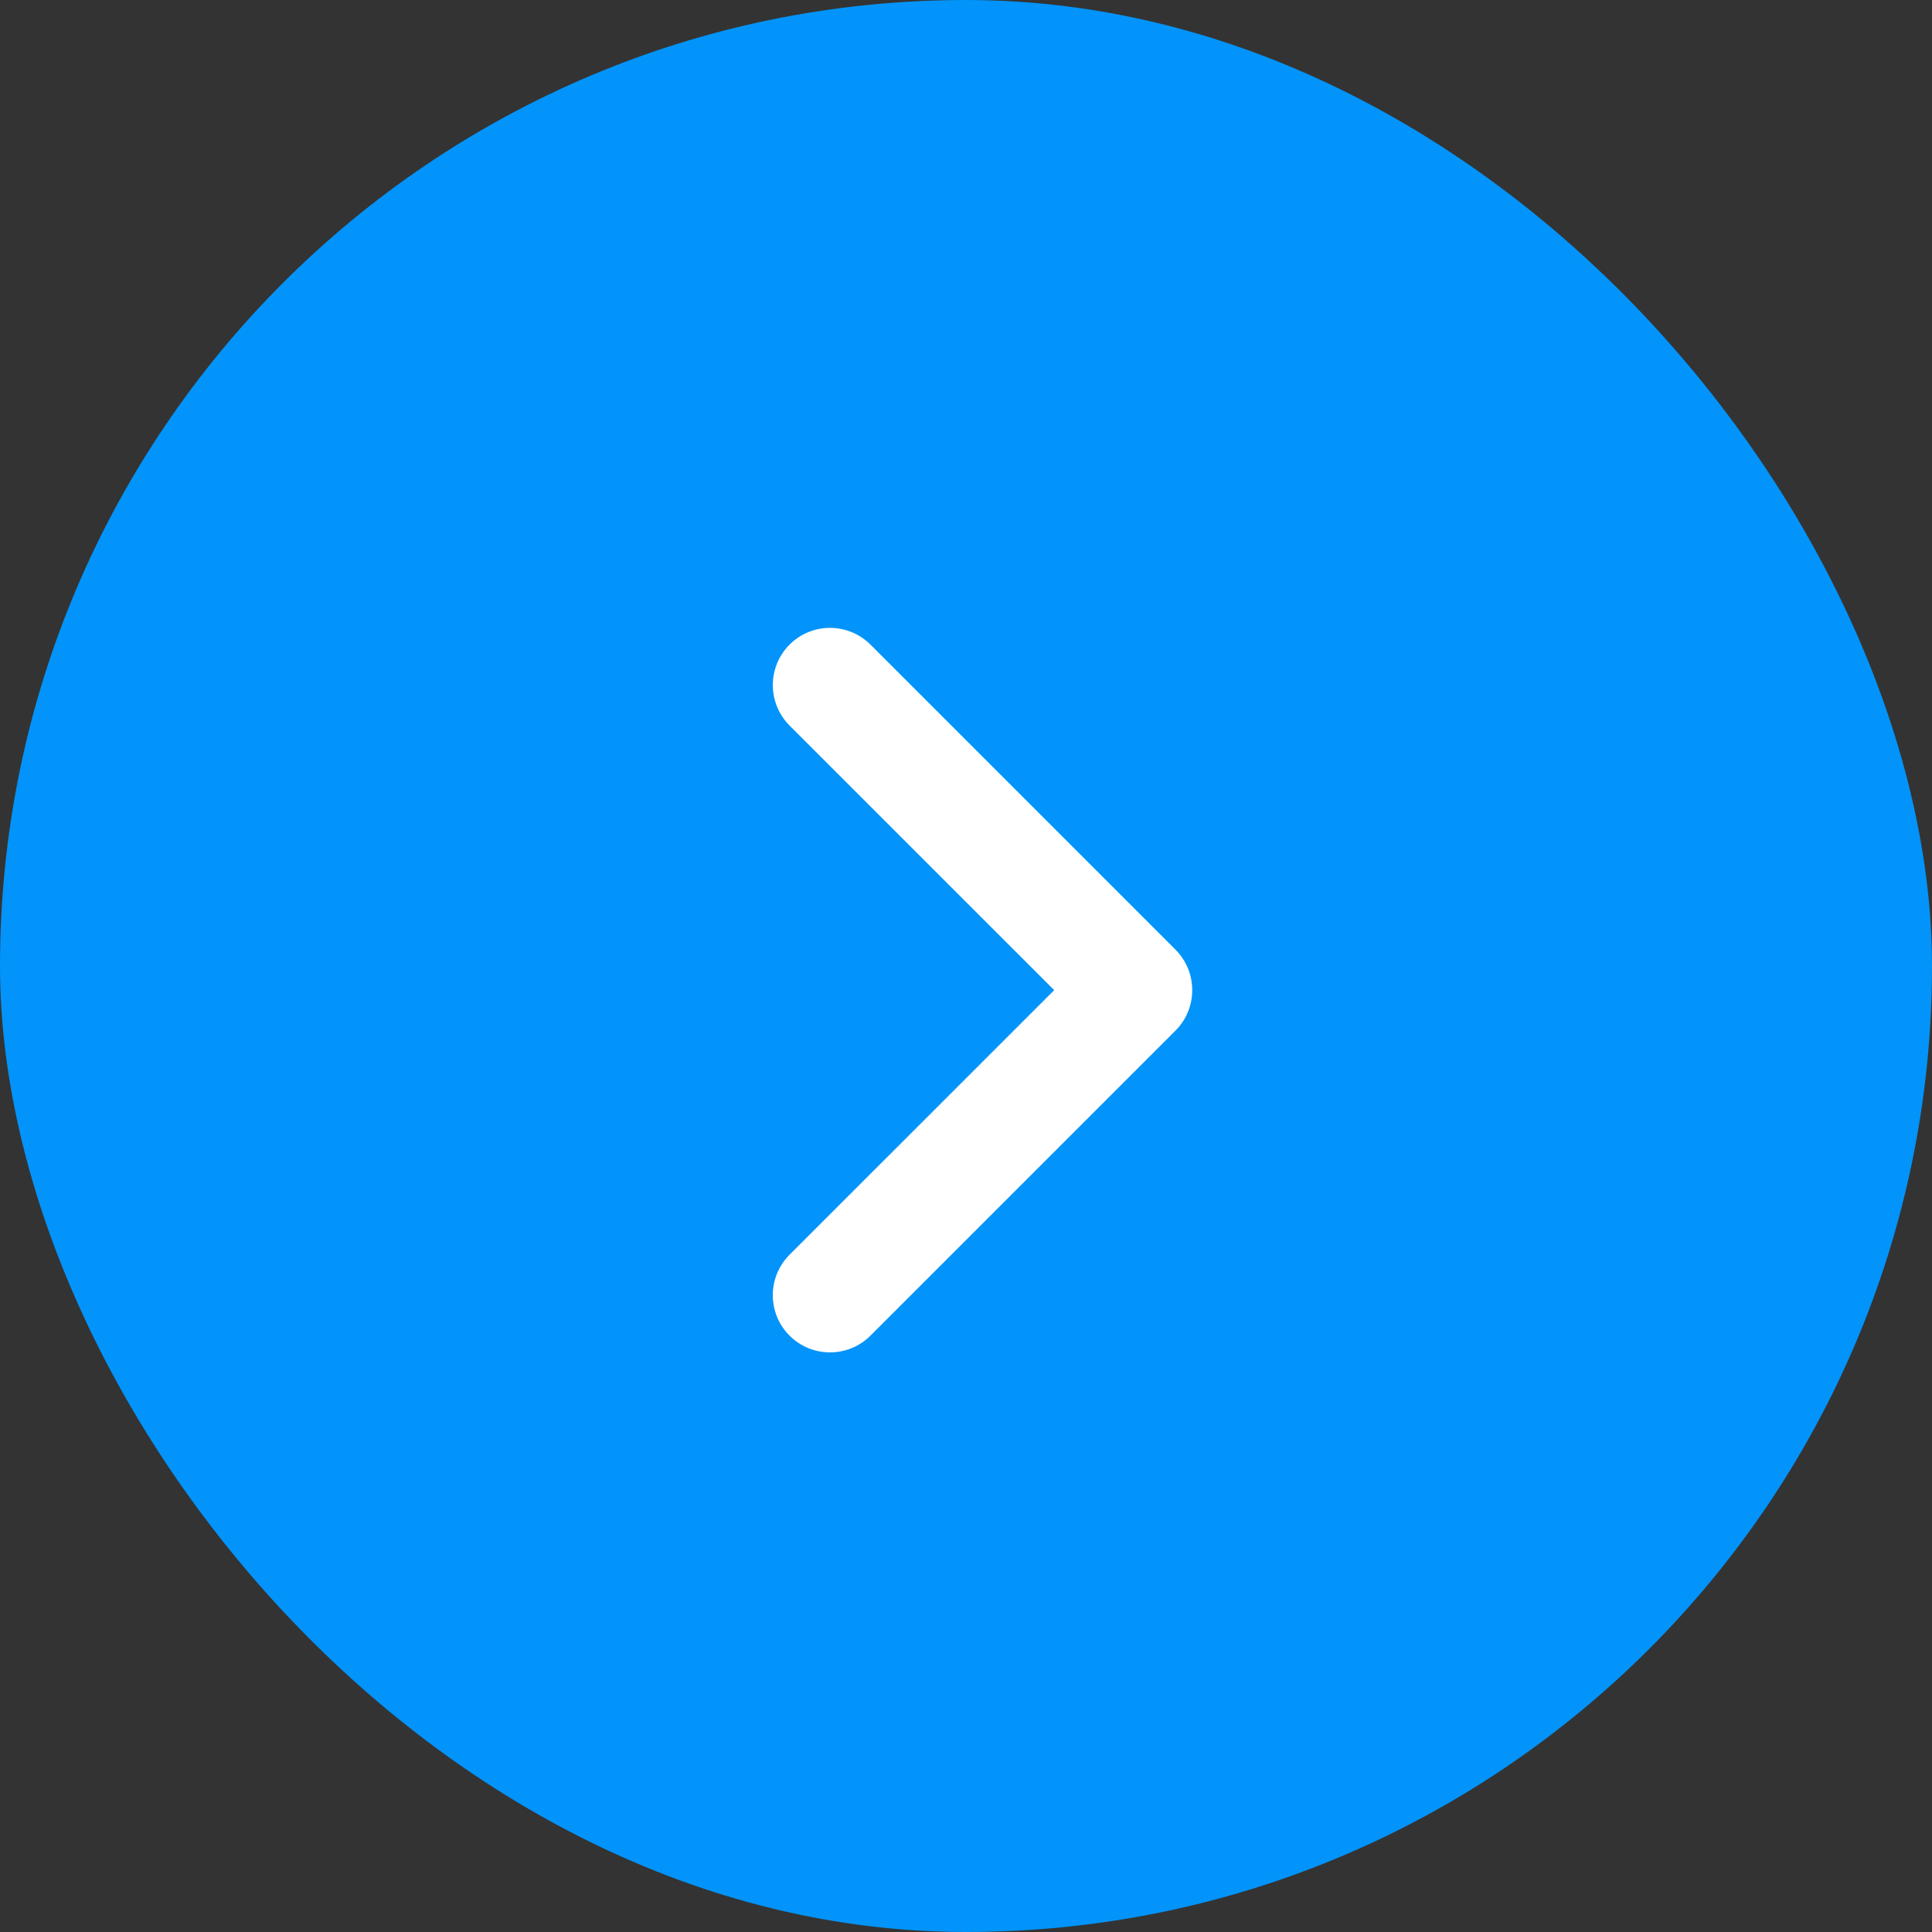
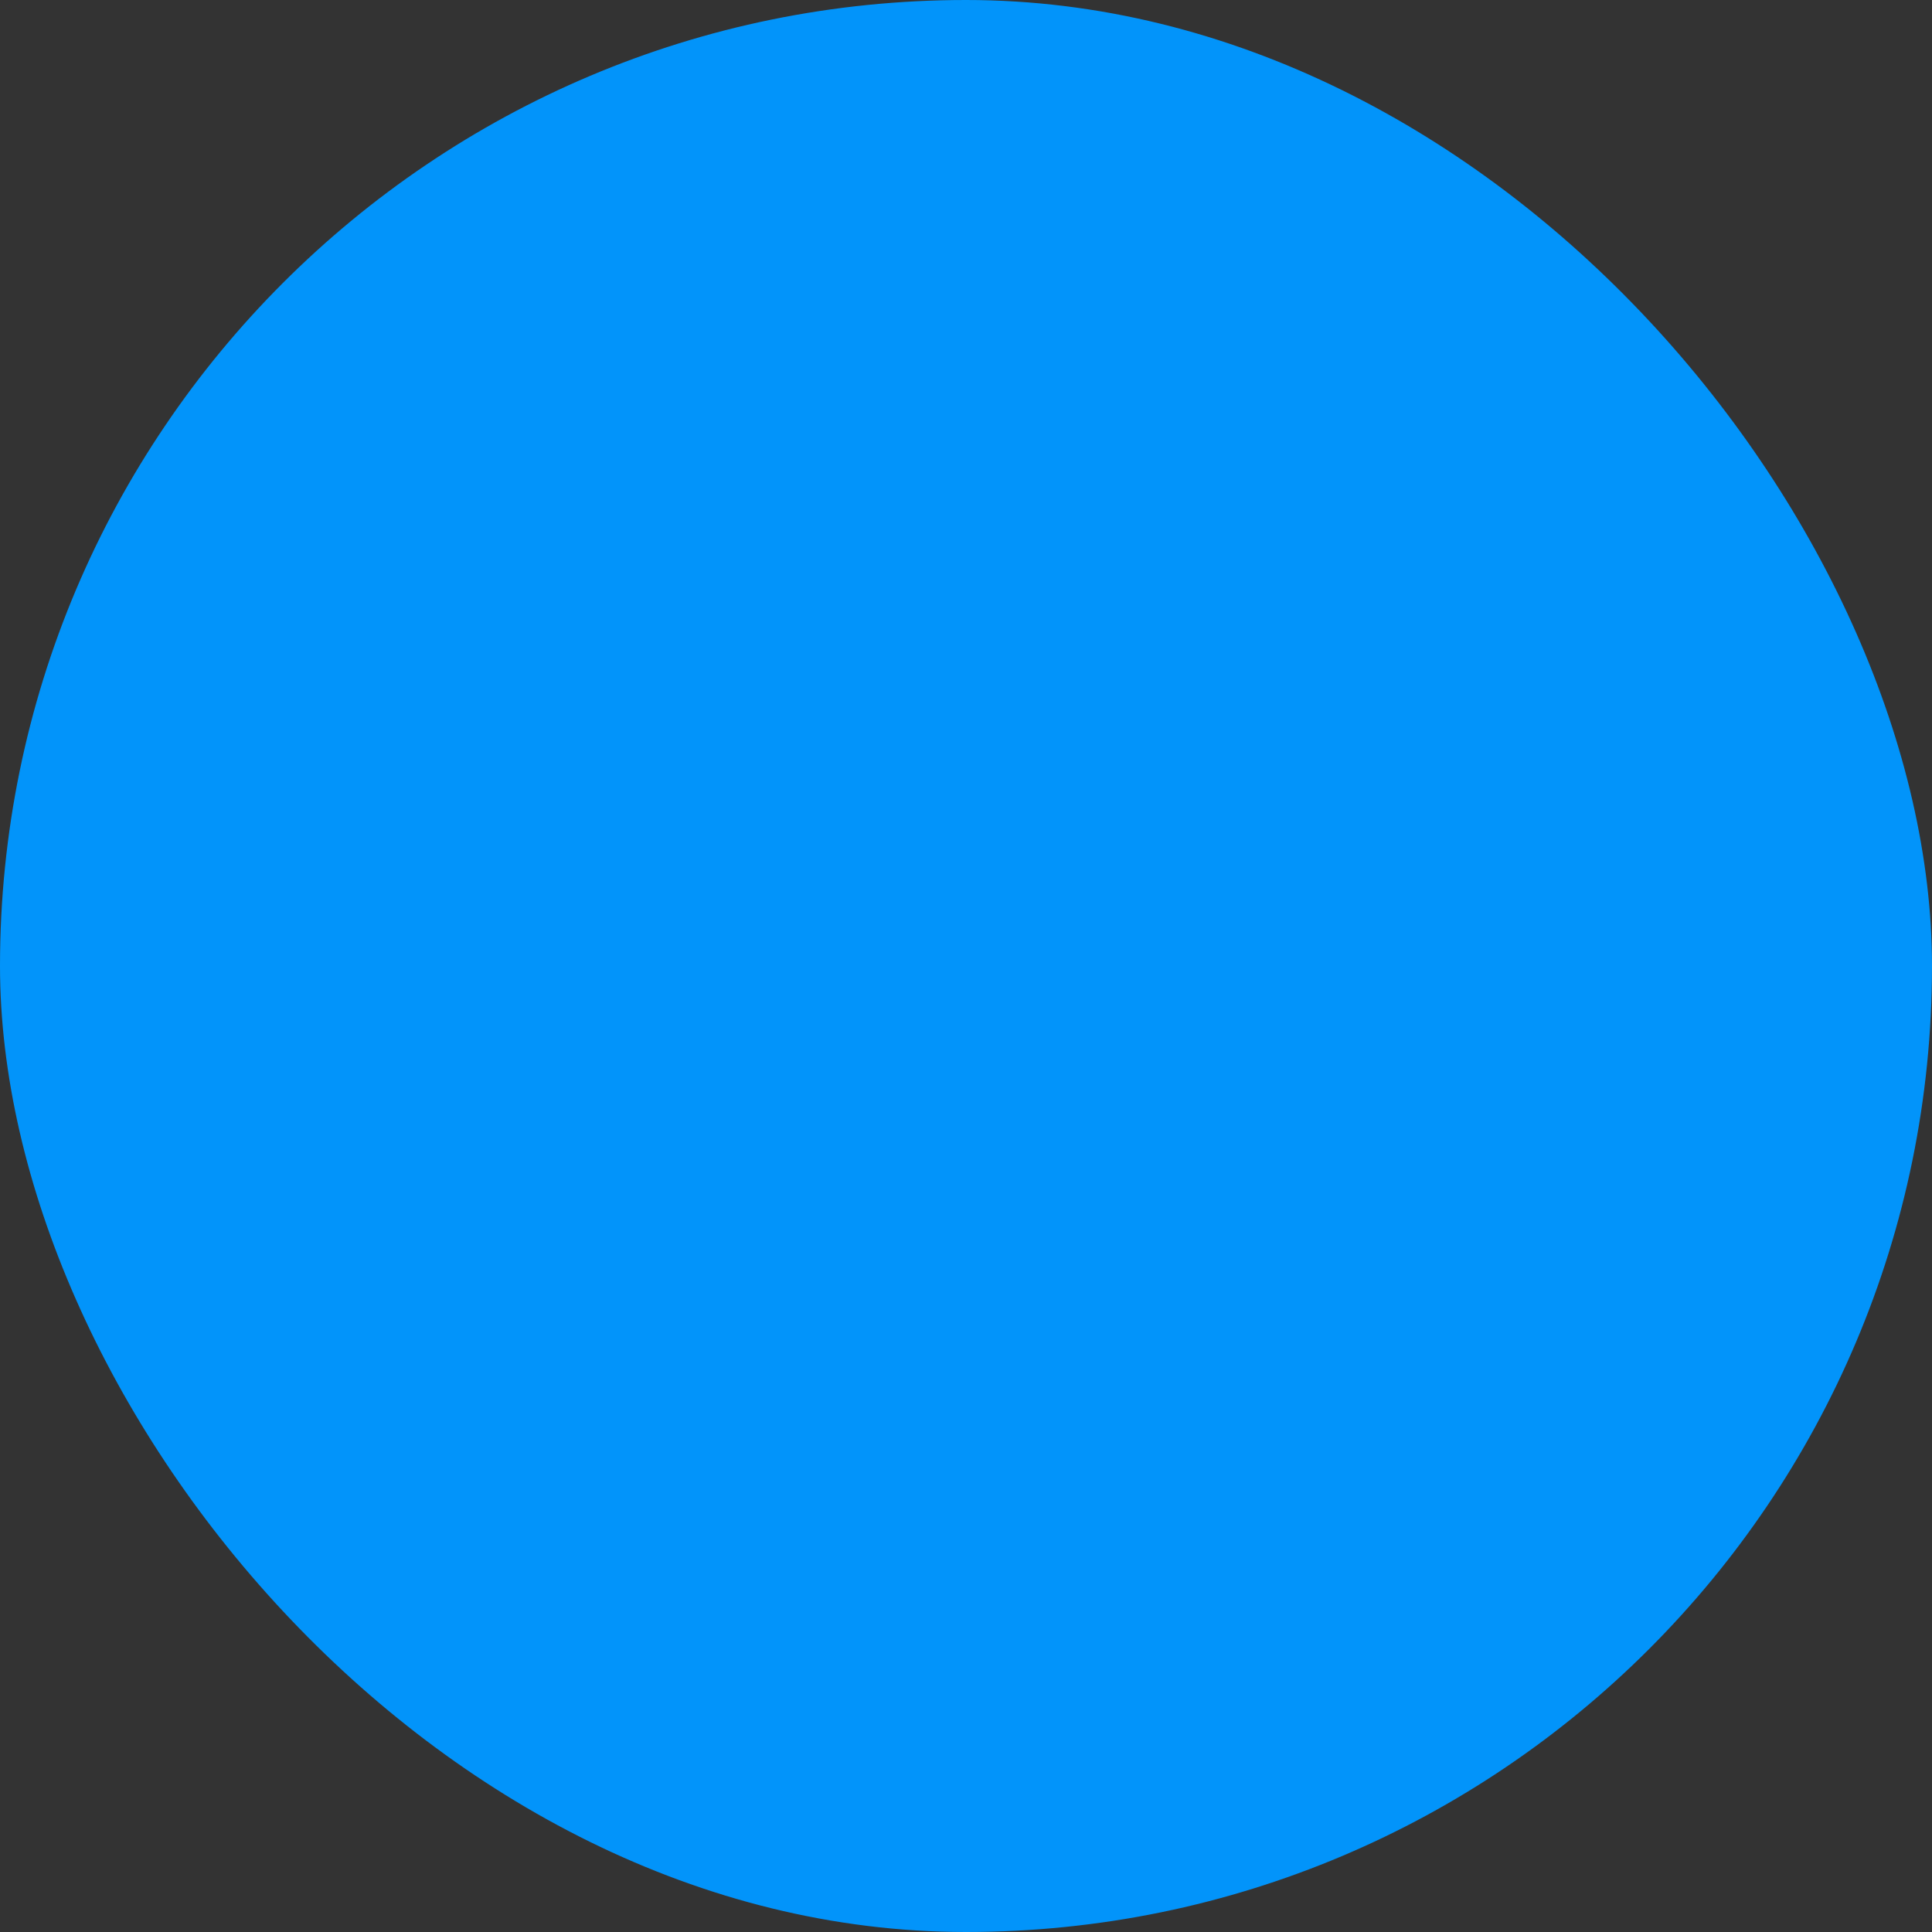
<svg xmlns="http://www.w3.org/2000/svg" width="40" height="40" viewBox="0 0 40 40" fill="none">
  <rect x="0" y="0" width="40" height="40" fill="#333333" stroke="none" />
  <rect width="40" height="40" rx="20" fill="#0294FA" />
-   <path fill-rule="evenodd" clip-rule="evenodd" d="M16 26.816C16 26.512 16.115 26.209 16.347 25.978L21.826 20.5L16.347 15.022C15.885 14.559 15.885 13.809 16.347 13.346C16.809 12.884 17.559 12.884 18.022 13.346L24.338 19.662C24.799 20.125 24.799 20.875 24.338 21.337L18.022 27.653C17.559 28.115 16.809 28.115 16.347 27.653C16.115 27.422 16 27.119 16 26.816Z" fill="white" />
</svg>